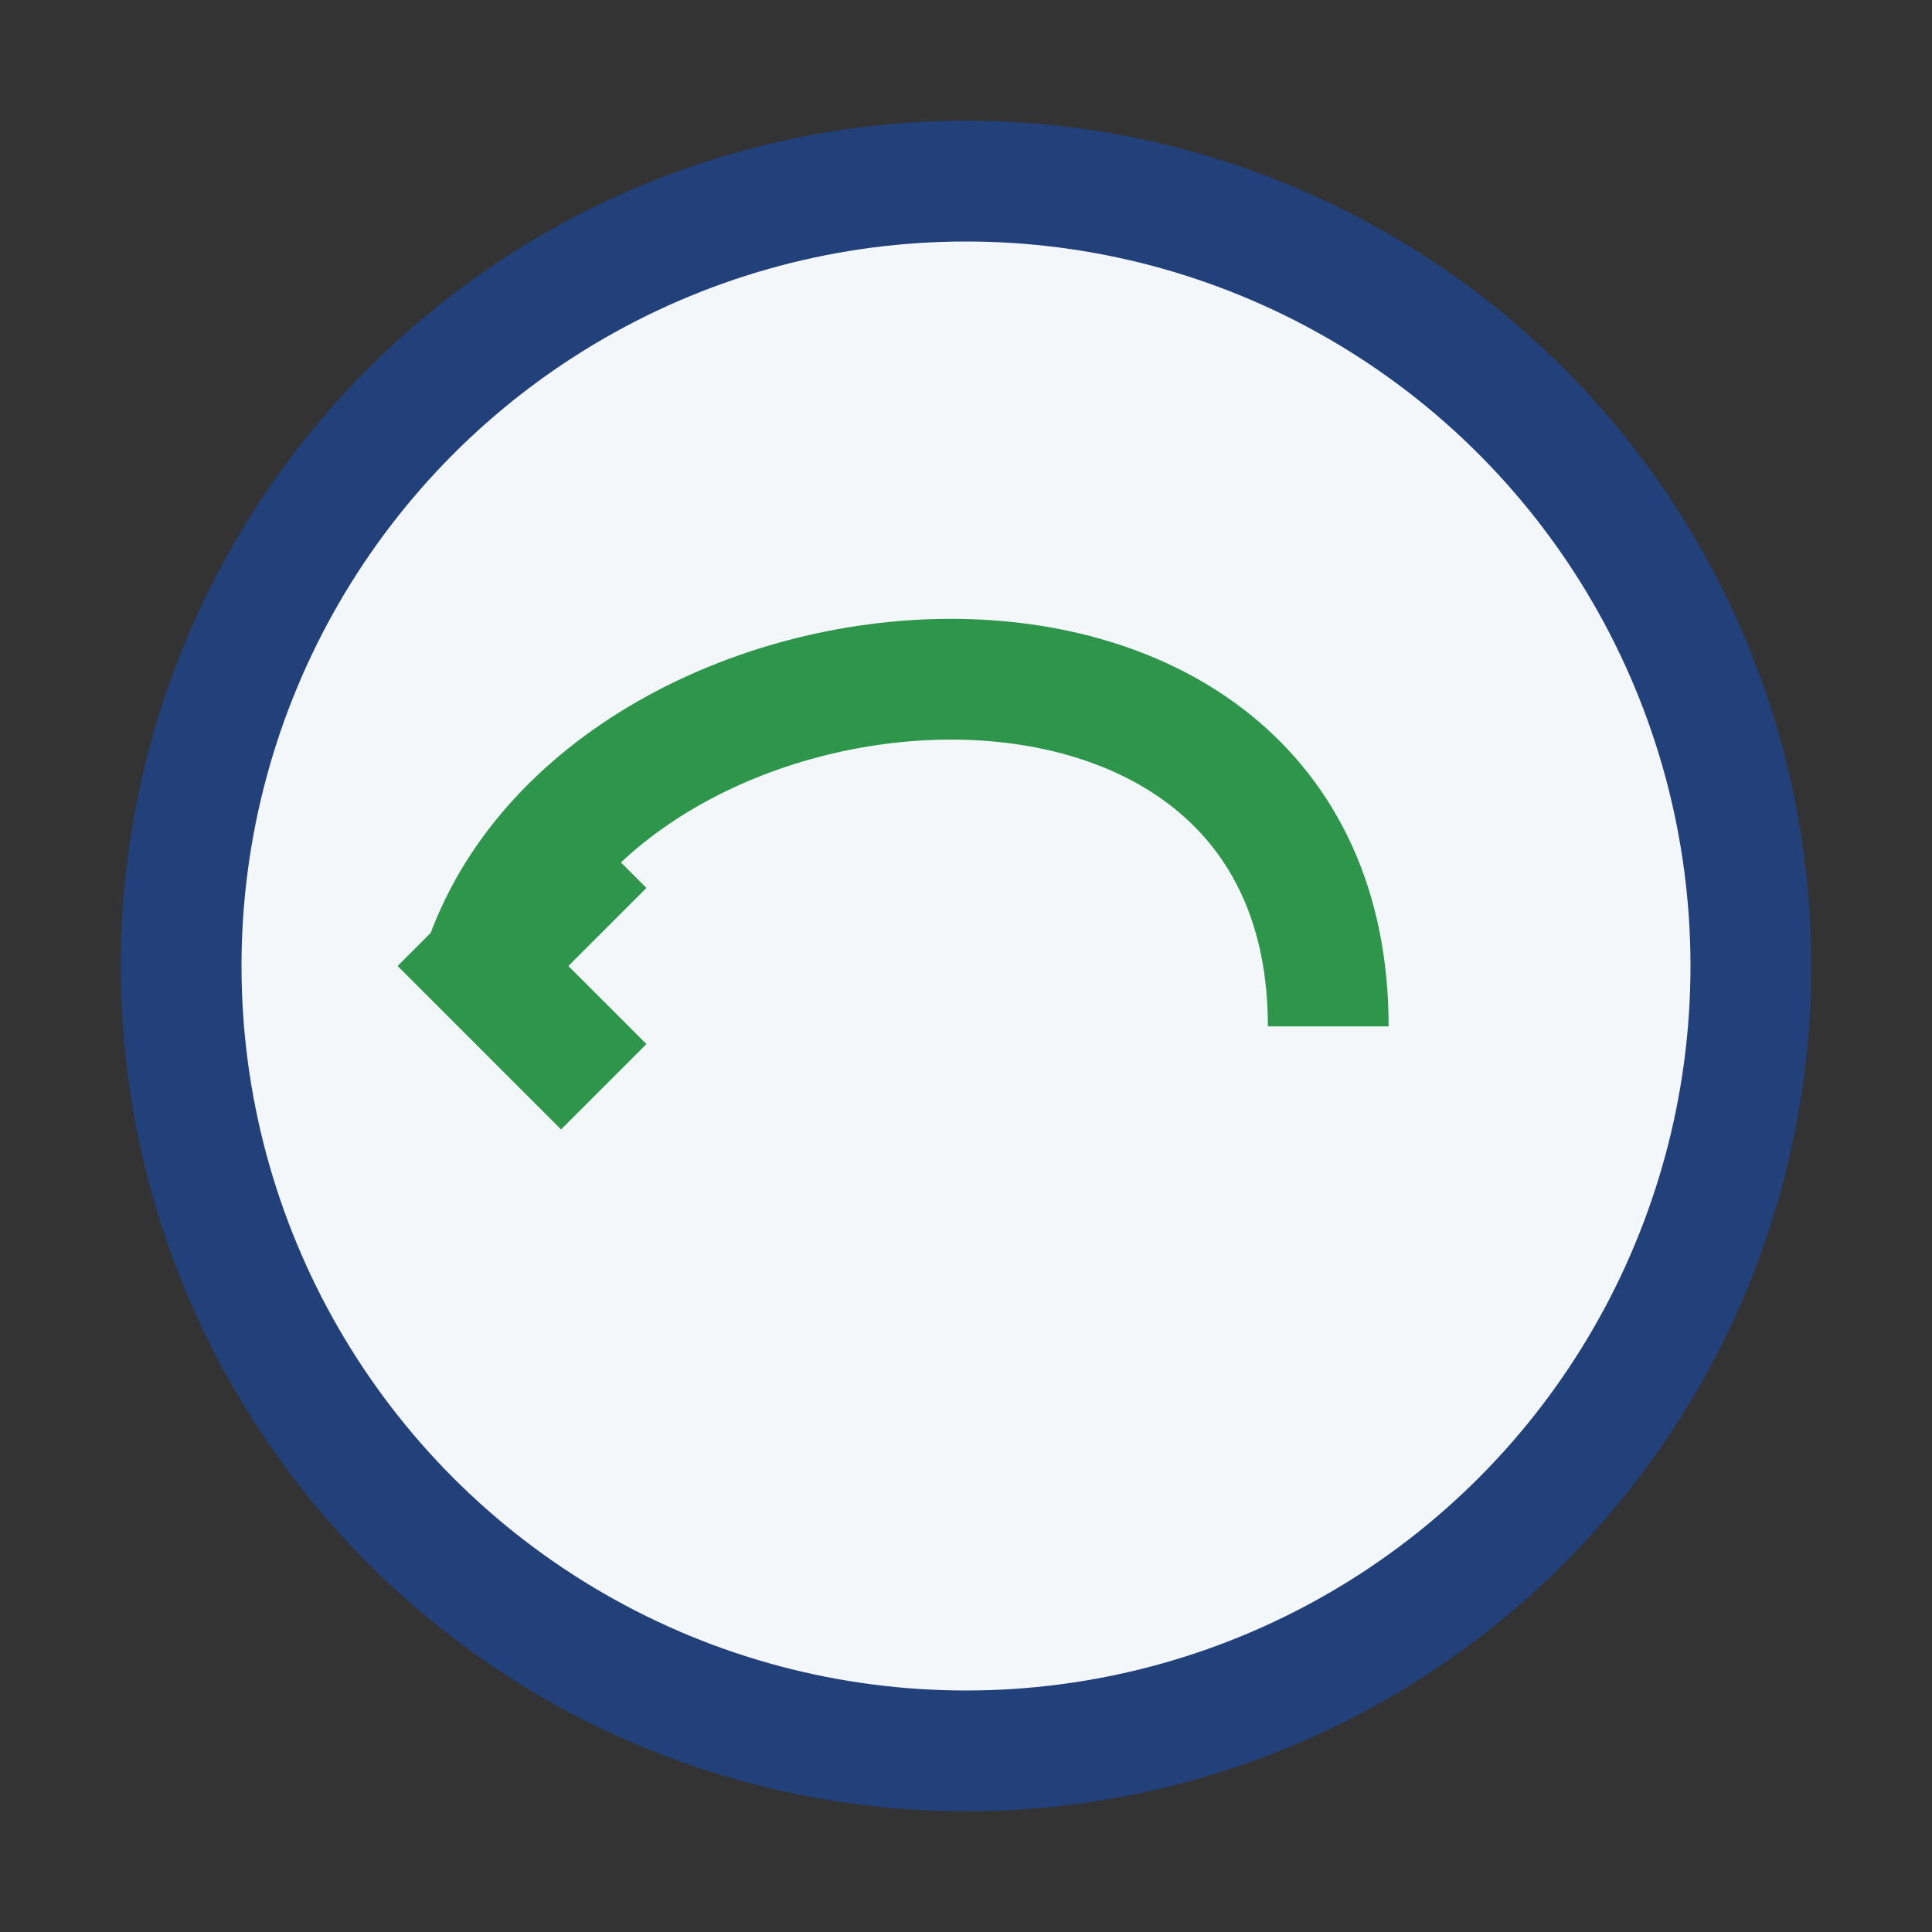
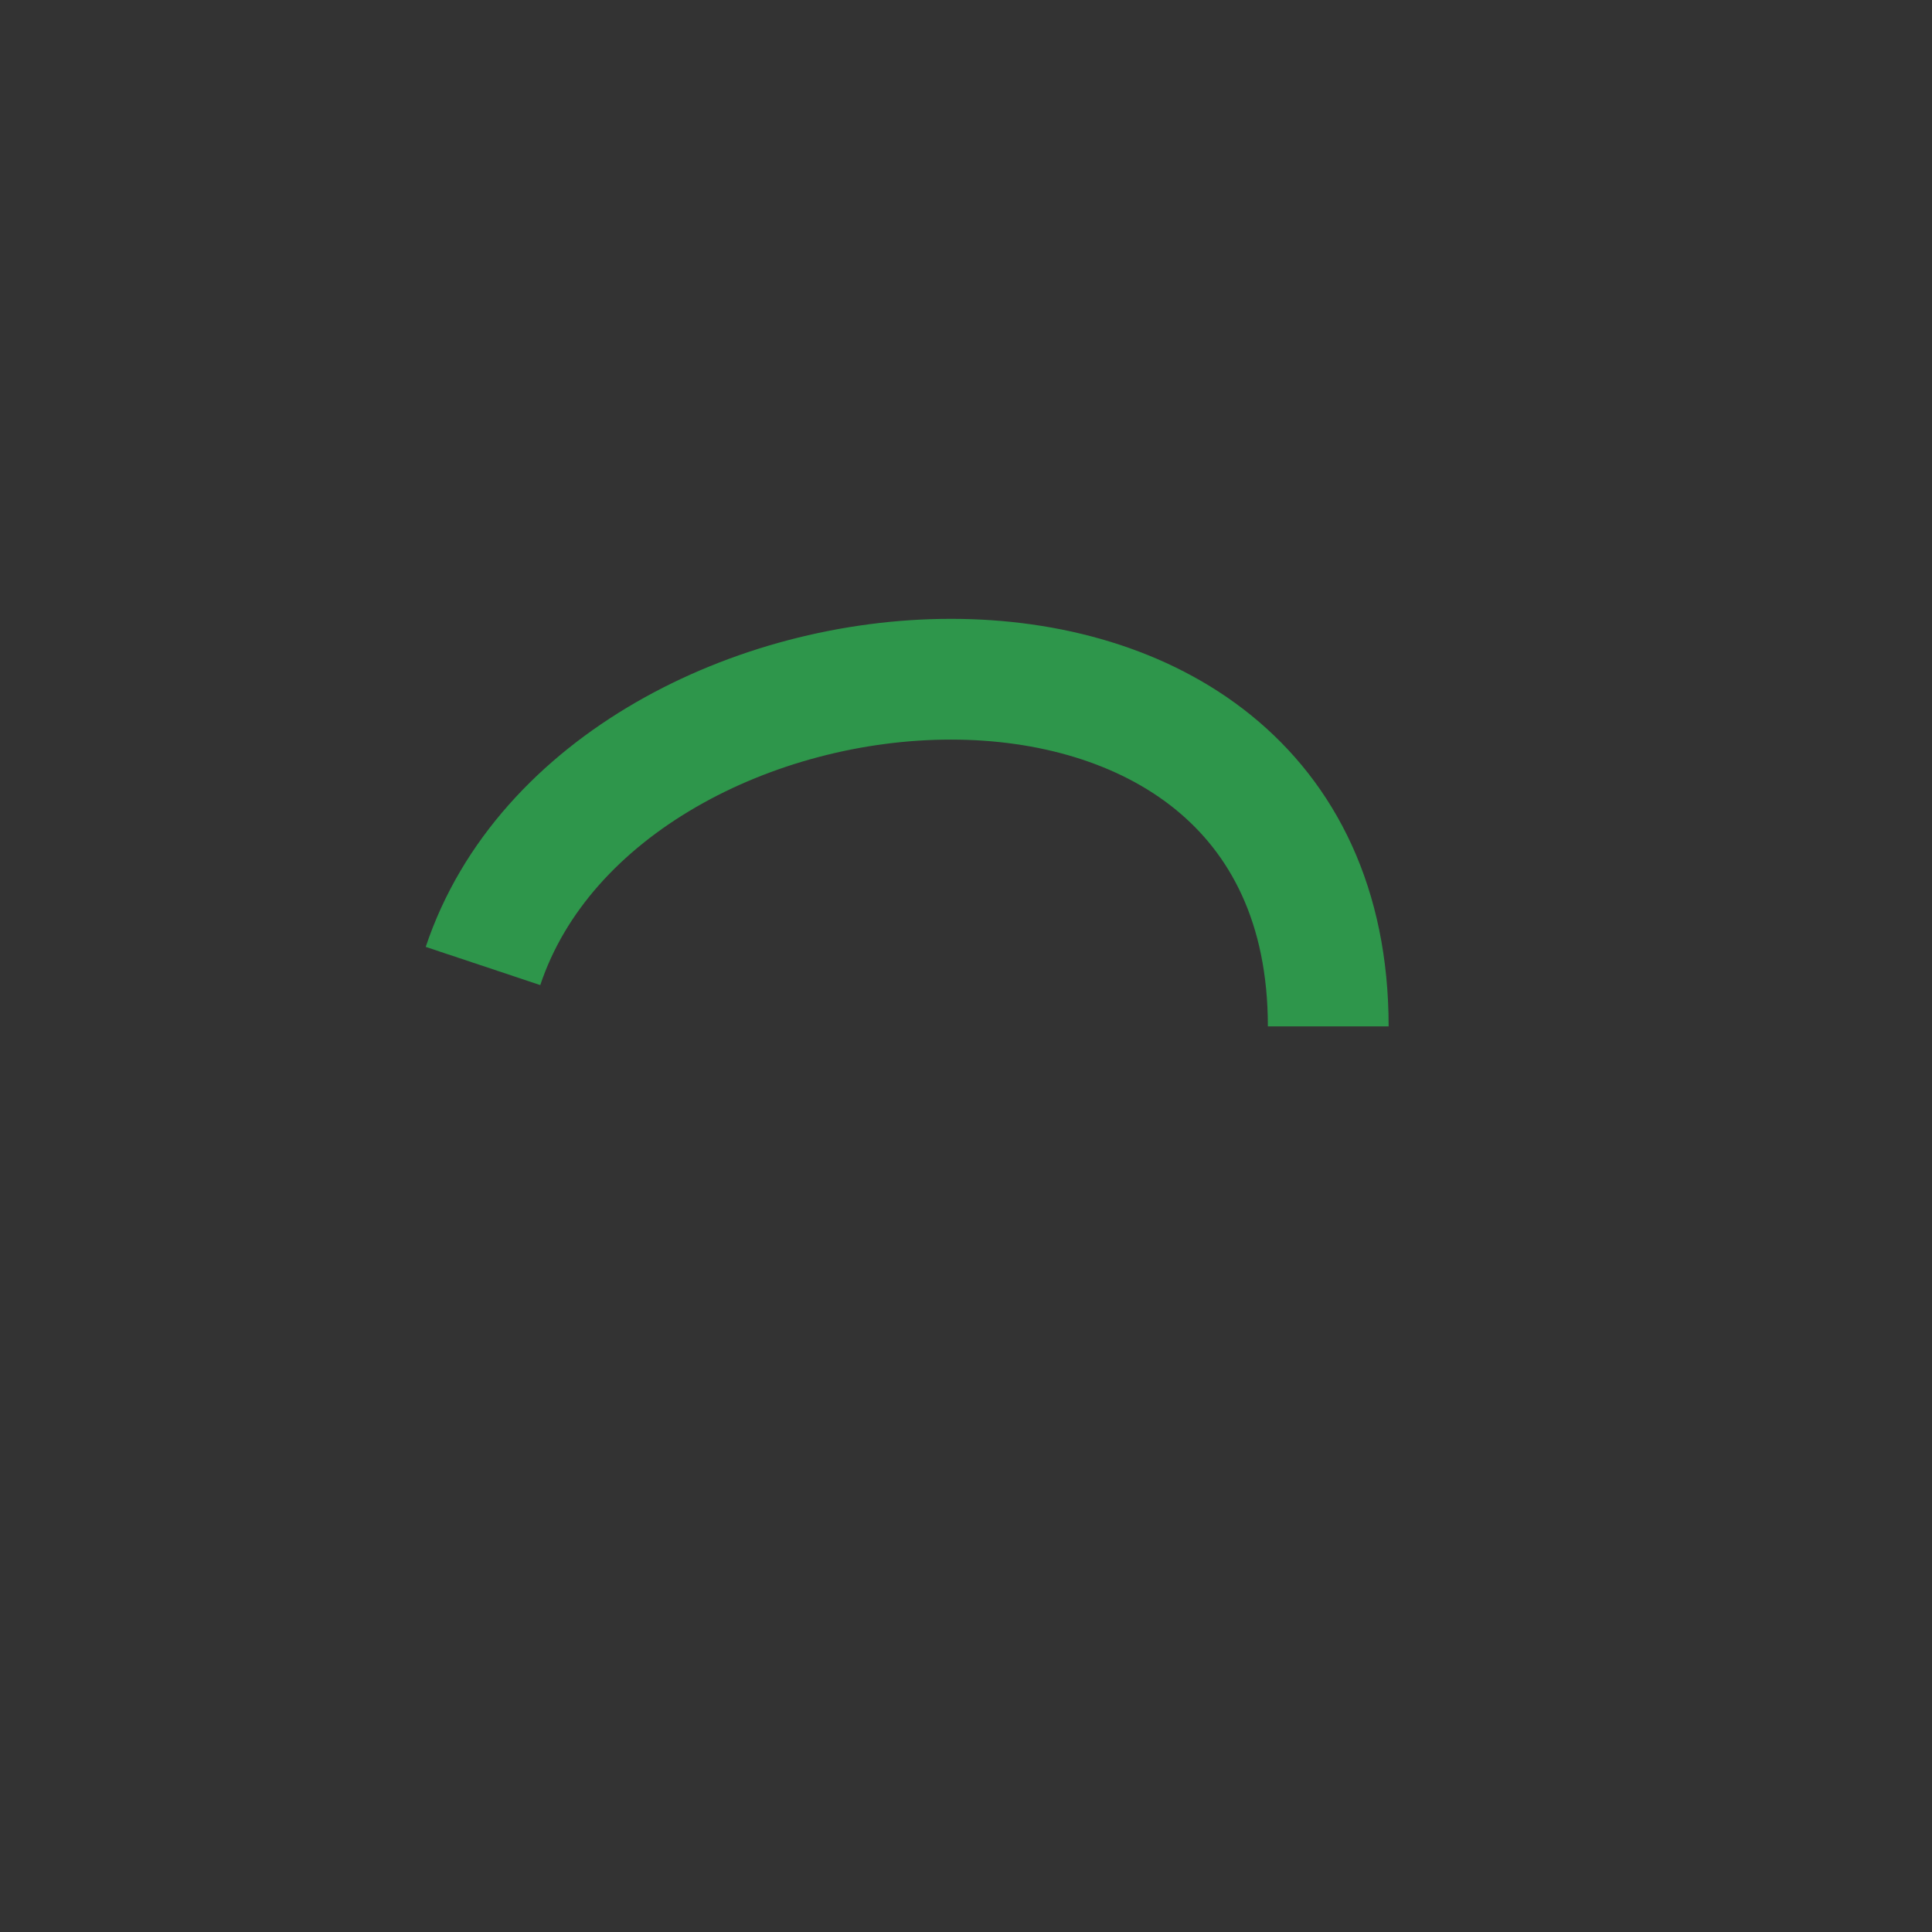
<svg xmlns="http://www.w3.org/2000/svg" width="32" height="32" viewBox="0 0 32 32">
  <rect x="0" y="0" width="32" height="32" fill="#333333" stroke="none" />
-   <circle cx="16" cy="16" r="13" fill="#F3F7FA" stroke="#22407A" stroke-width="2" />
  <path d="M8 16c2-6 14-7 14 1" fill="none" stroke="#2E964B" stroke-width="2" />
-   <polyline points="10,14 8,16 10,18" fill="none" stroke="#2E964B" stroke-width="2" />
</svg>